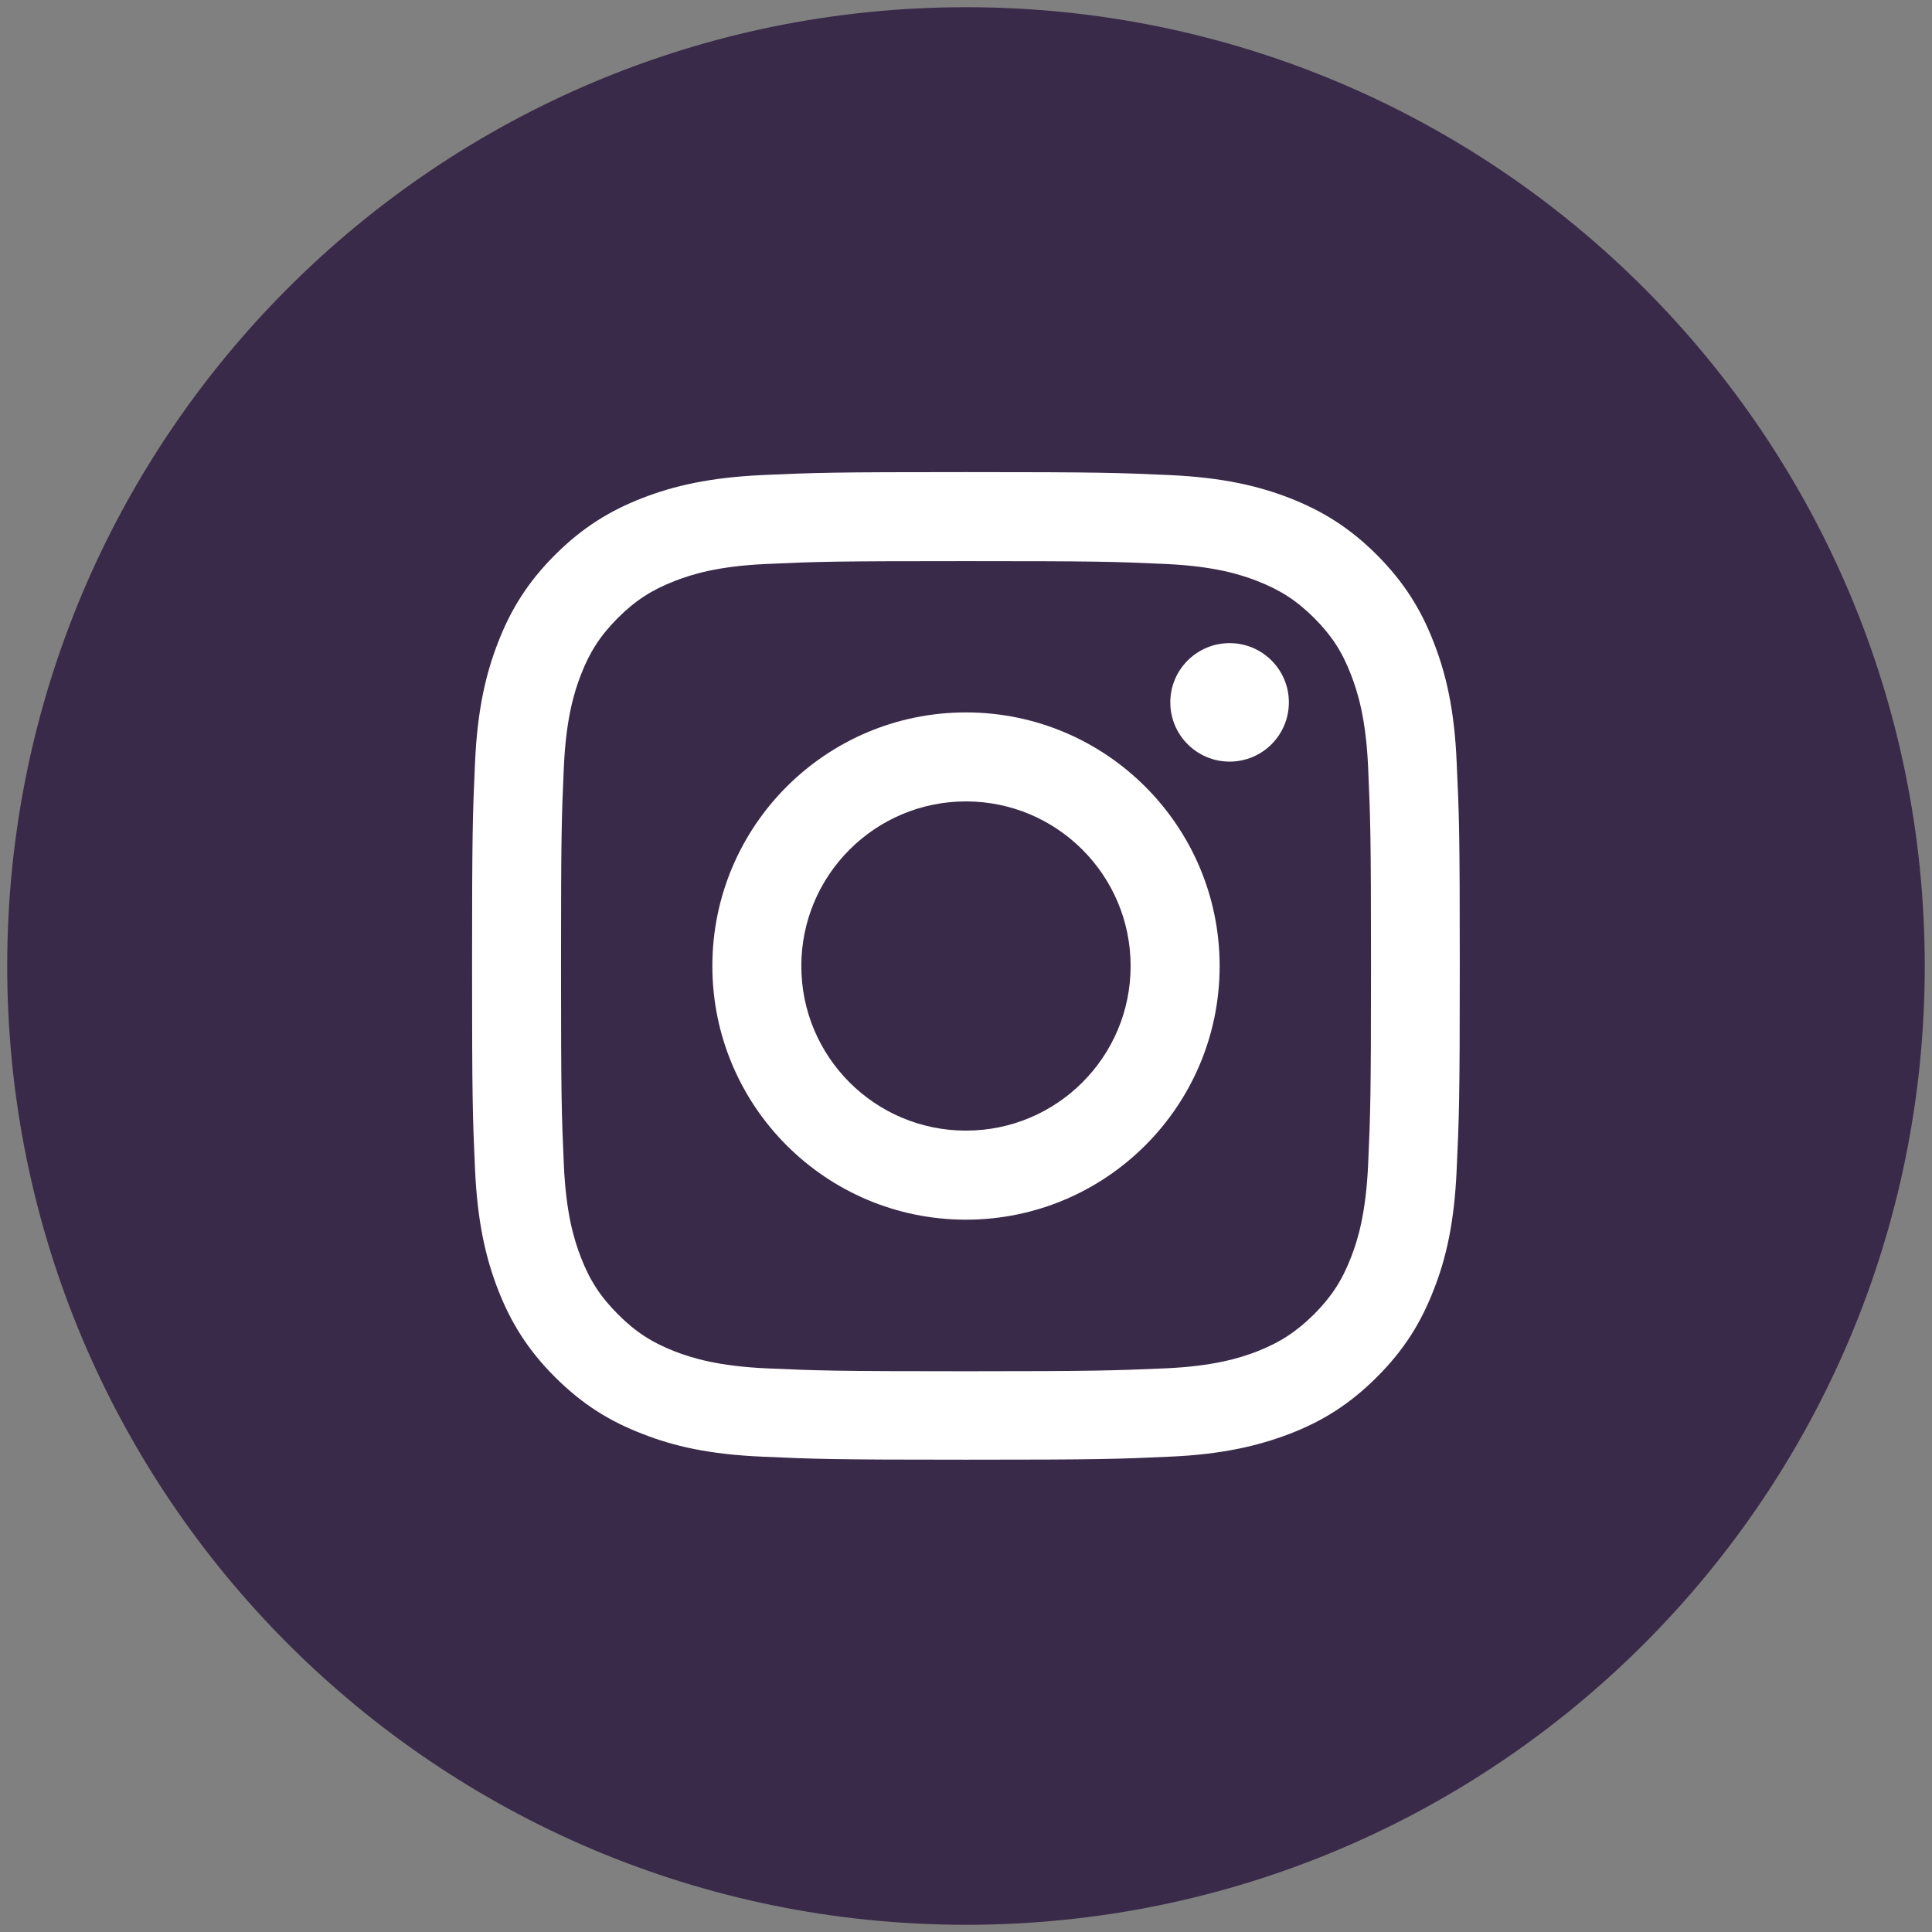
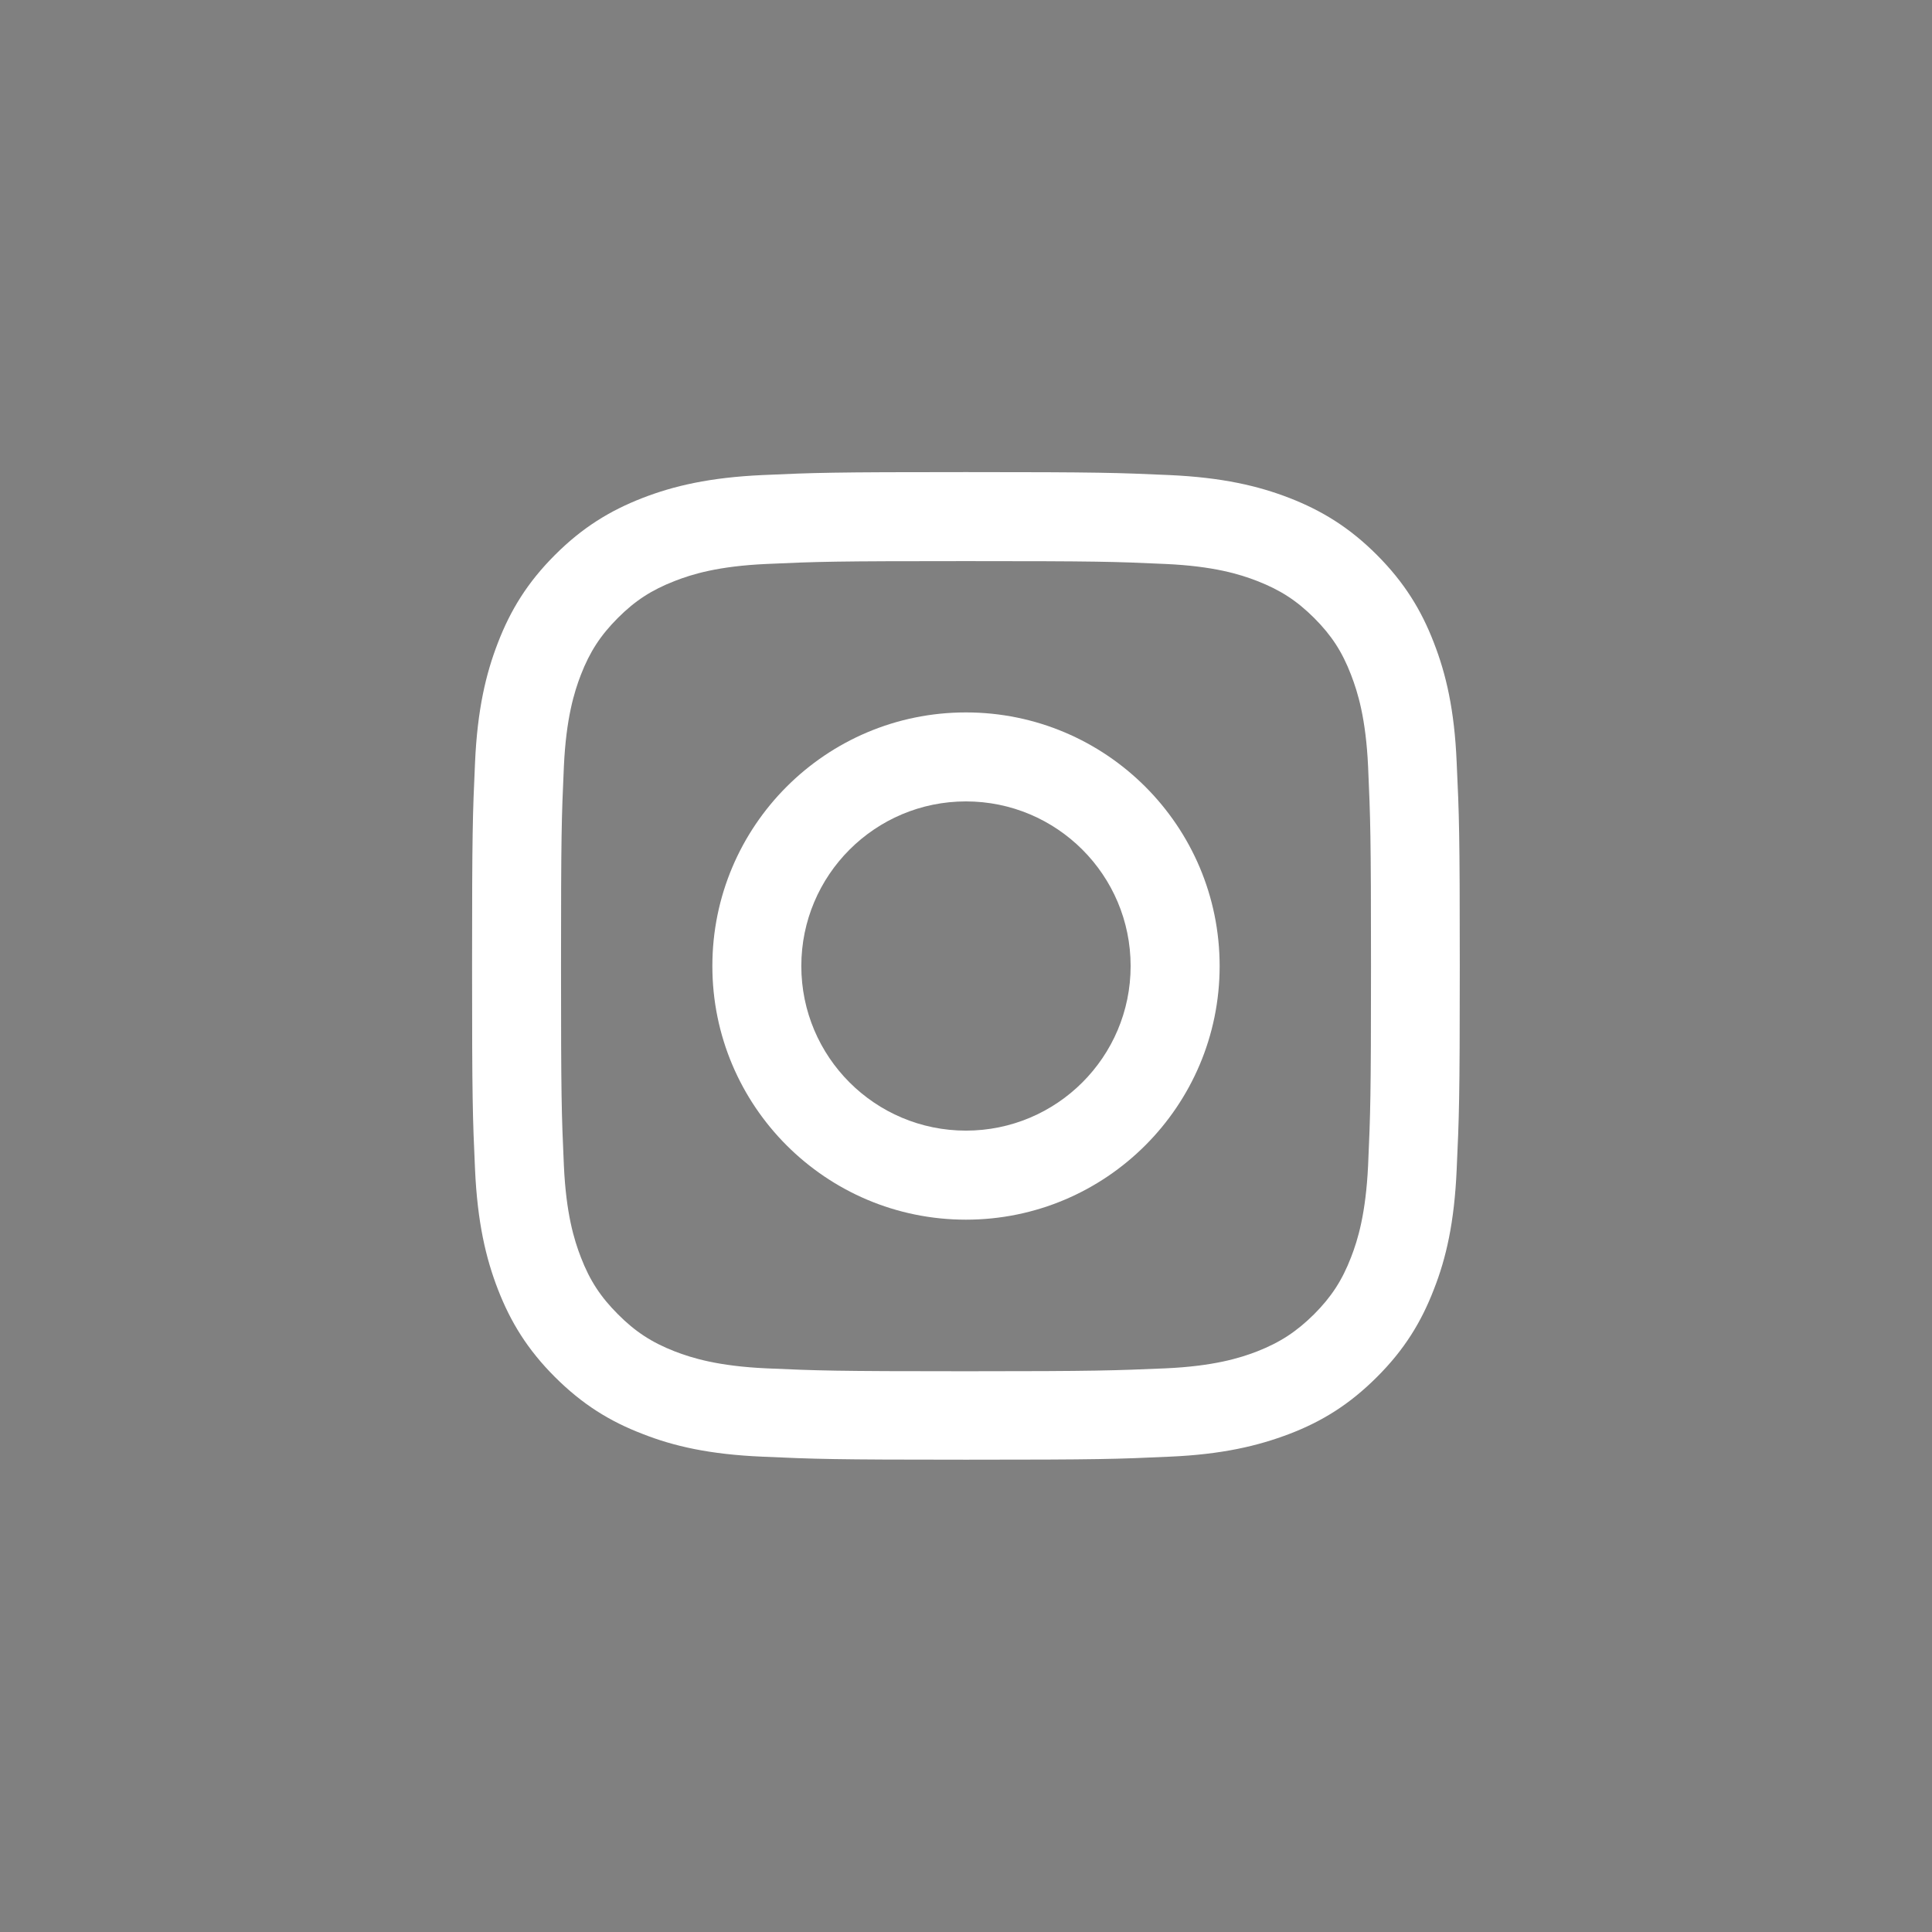
<svg xmlns="http://www.w3.org/2000/svg" version="1.1" id="Layer_1" x="0px" y="0px" width="67px" height="67px" viewBox="0 0 67 67" enable-background="new 0 0 67 67" xml:space="preserve">
  <rect x="0" y="0" width="67" height="67" fill="#808080" stroke="none" />
-   <path fill="#3A2A49" stroke="#3A2A49" stroke-miterlimit="10" d="M33.5,66.25c-18.086,0-32.75-14.664-32.75-32.75  c0-18.088,14.664-32.75,32.75-32.75c18.087,0,32.749,14.662,32.749,32.75C66.249,51.586,51.587,66.25,33.5,66.25z" />
  <g id="XMLID_2_">
    <path id="XMLID_7_" fill="#FFFFFF" d="M33.498,19.459c4.574,0,5.117,0.017,6.923,0.099c1.667,0.076,2.574,0.355,3.179,0.591   c0.799,0.311,1.371,0.681,1.973,1.281c0.599,0.599,0.972,1.17,1.279,1.97c0.234,0.604,0.515,1.511,0.592,3.18   c0.08,1.806,0.101,2.348,0.101,6.921c0,4.574-0.021,5.116-0.101,6.921c-0.08,1.671-0.356,2.577-0.592,3.182   c-0.309,0.801-0.682,1.371-1.279,1.971c-0.607,0.601-1.174,0.975-1.973,1.289c-0.604,0.234-1.512,0.513-3.179,0.589   c-1.807,0.075-2.347,0.101-6.923,0.101c-4.572,0-5.115-0.021-6.922-0.101c-1.667-0.076-2.577-0.356-3.179-0.589   c-0.8-0.312-1.373-0.688-1.97-1.289c-0.599-0.6-0.972-1.166-1.282-1.971c-0.234-0.604-0.514-1.511-0.59-3.182   c-0.081-1.806-0.099-2.347-0.099-6.921c0-4.573,0.018-5.115,0.099-6.921c0.077-1.67,0.357-2.577,0.59-3.18   c0.31-0.799,0.682-1.369,1.282-1.97c0.599-0.599,1.17-0.97,1.97-1.281c0.603-0.236,1.509-0.515,3.179-0.591   C28.383,19.476,28.926,19.459,33.498,19.459 M33.498,16.372c-4.651,0-5.234,0.02-7.062,0.103c-1.823,0.084-3.067,0.373-4.158,0.796   c-1.126,0.438-2.082,1.023-3.034,1.976c-0.952,0.951-1.538,1.908-1.974,3.036c-0.423,1.089-0.715,2.333-0.796,4.156   c-0.083,1.827-0.103,2.411-0.103,7.063c0,4.65,0.02,5.234,0.103,7.059c0.083,1.826,0.373,3.07,0.796,4.16   c0.437,1.125,1.022,2.081,1.974,3.032c0.952,0.951,1.907,1.54,3.034,1.972c1.089,0.43,2.334,0.713,4.158,0.791   c1.827,0.082,2.409,0.105,7.062,0.105c4.652,0,5.236-0.021,7.063-0.105c1.824-0.078,3.069-0.375,4.16-0.791   c1.127-0.432,2.08-1.021,3.031-1.972c0.953-0.951,1.537-1.907,1.971-3.032c0.43-1.09,0.713-2.334,0.793-4.158   c0.084-1.826,0.108-2.41,0.108-7.061c0-4.652-0.022-5.235-0.108-7.063c-0.076-1.823-0.369-3.068-0.793-4.156   c-0.434-1.126-1.02-2.082-1.971-3.036c-0.951-0.952-1.906-1.537-3.031-1.976c-1.091-0.423-2.334-0.712-4.16-0.796   C38.734,16.394,38.148,16.372,33.498,16.372" />
    <path id="XMLID_4_" fill="#FFFFFF" d="M33.498,24.706c-4.857,0-8.794,3.938-8.794,8.795c0,4.856,3.937,8.796,8.794,8.796   c4.855,0,8.798-3.939,8.798-8.796C42.296,28.644,38.354,24.706,33.498,24.706 M33.498,39.209c-3.152,0-5.709-2.555-5.709-5.708   c0-3.153,2.558-5.709,5.709-5.709c3.152,0,5.711,2.556,5.711,5.709C39.209,36.654,36.65,39.209,33.498,39.209" />
-     <path id="XMLID_3_" fill="#FFFFFF" d="M44.697,24.357c0,1.136-0.92,2.055-2.055,2.055s-2.057-0.92-2.057-2.055   c0-1.135,0.922-2.054,2.057-2.054S44.697,23.223,44.697,24.357" />
  </g>
</svg>